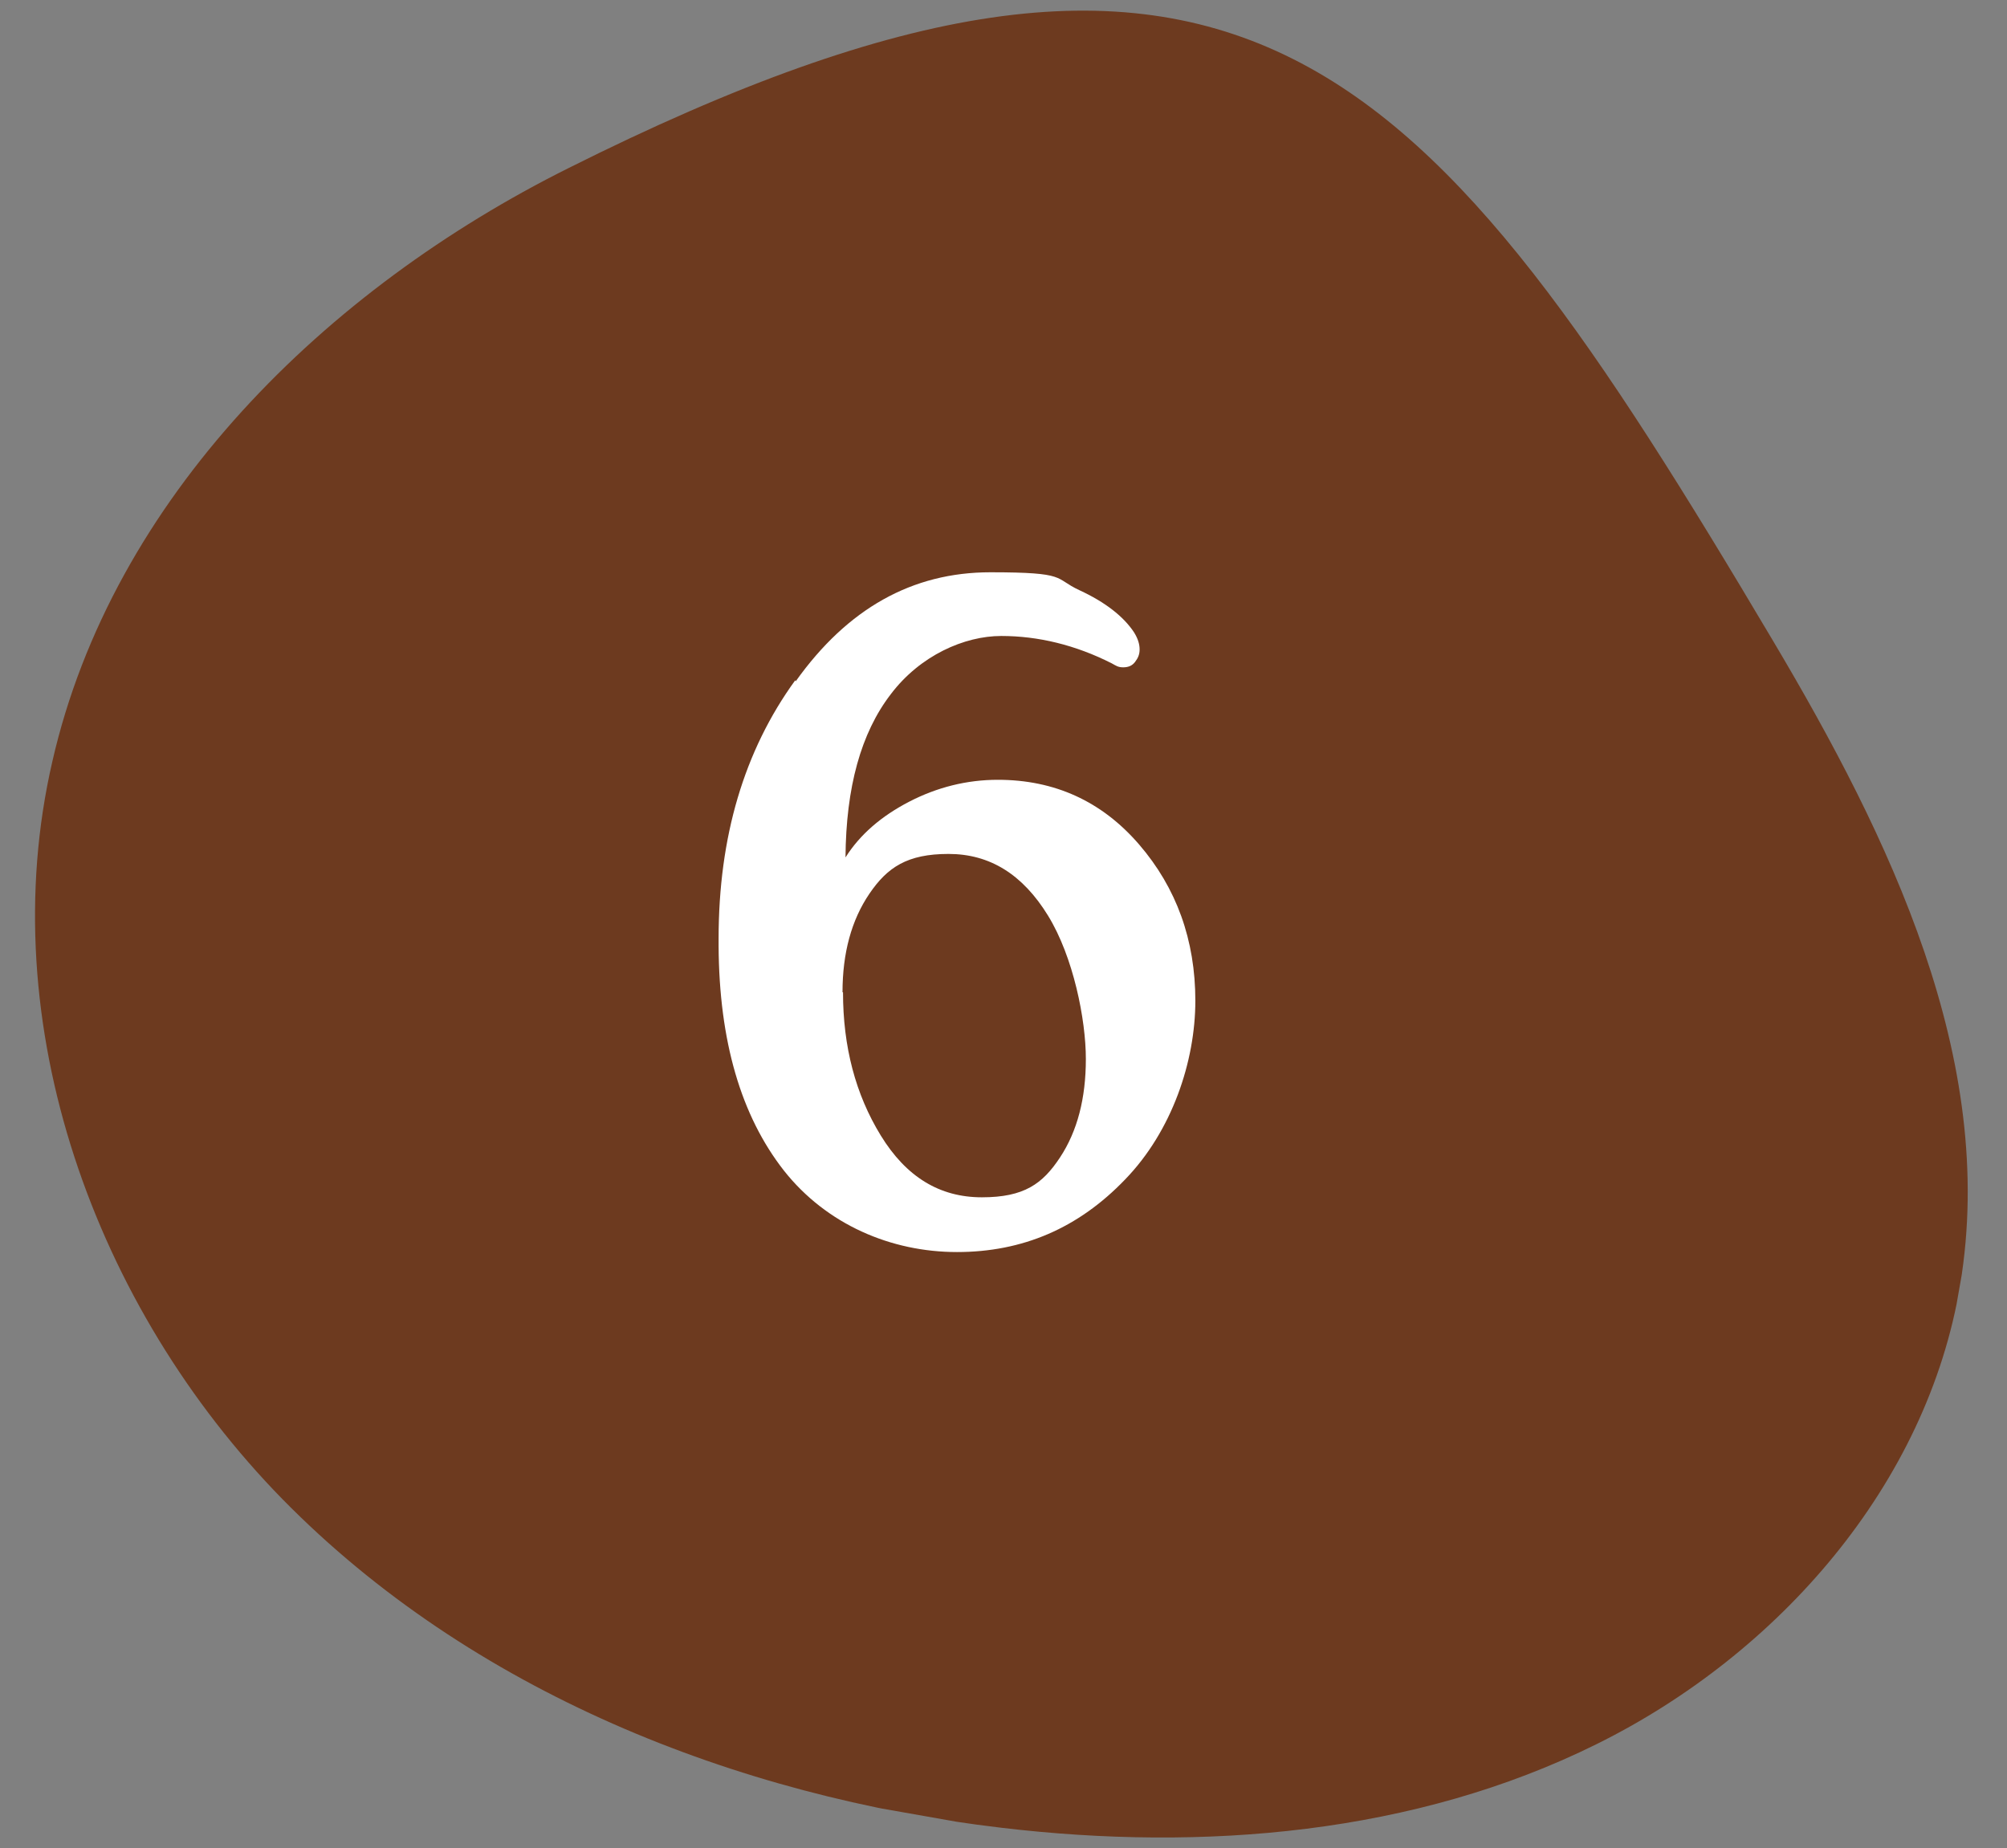
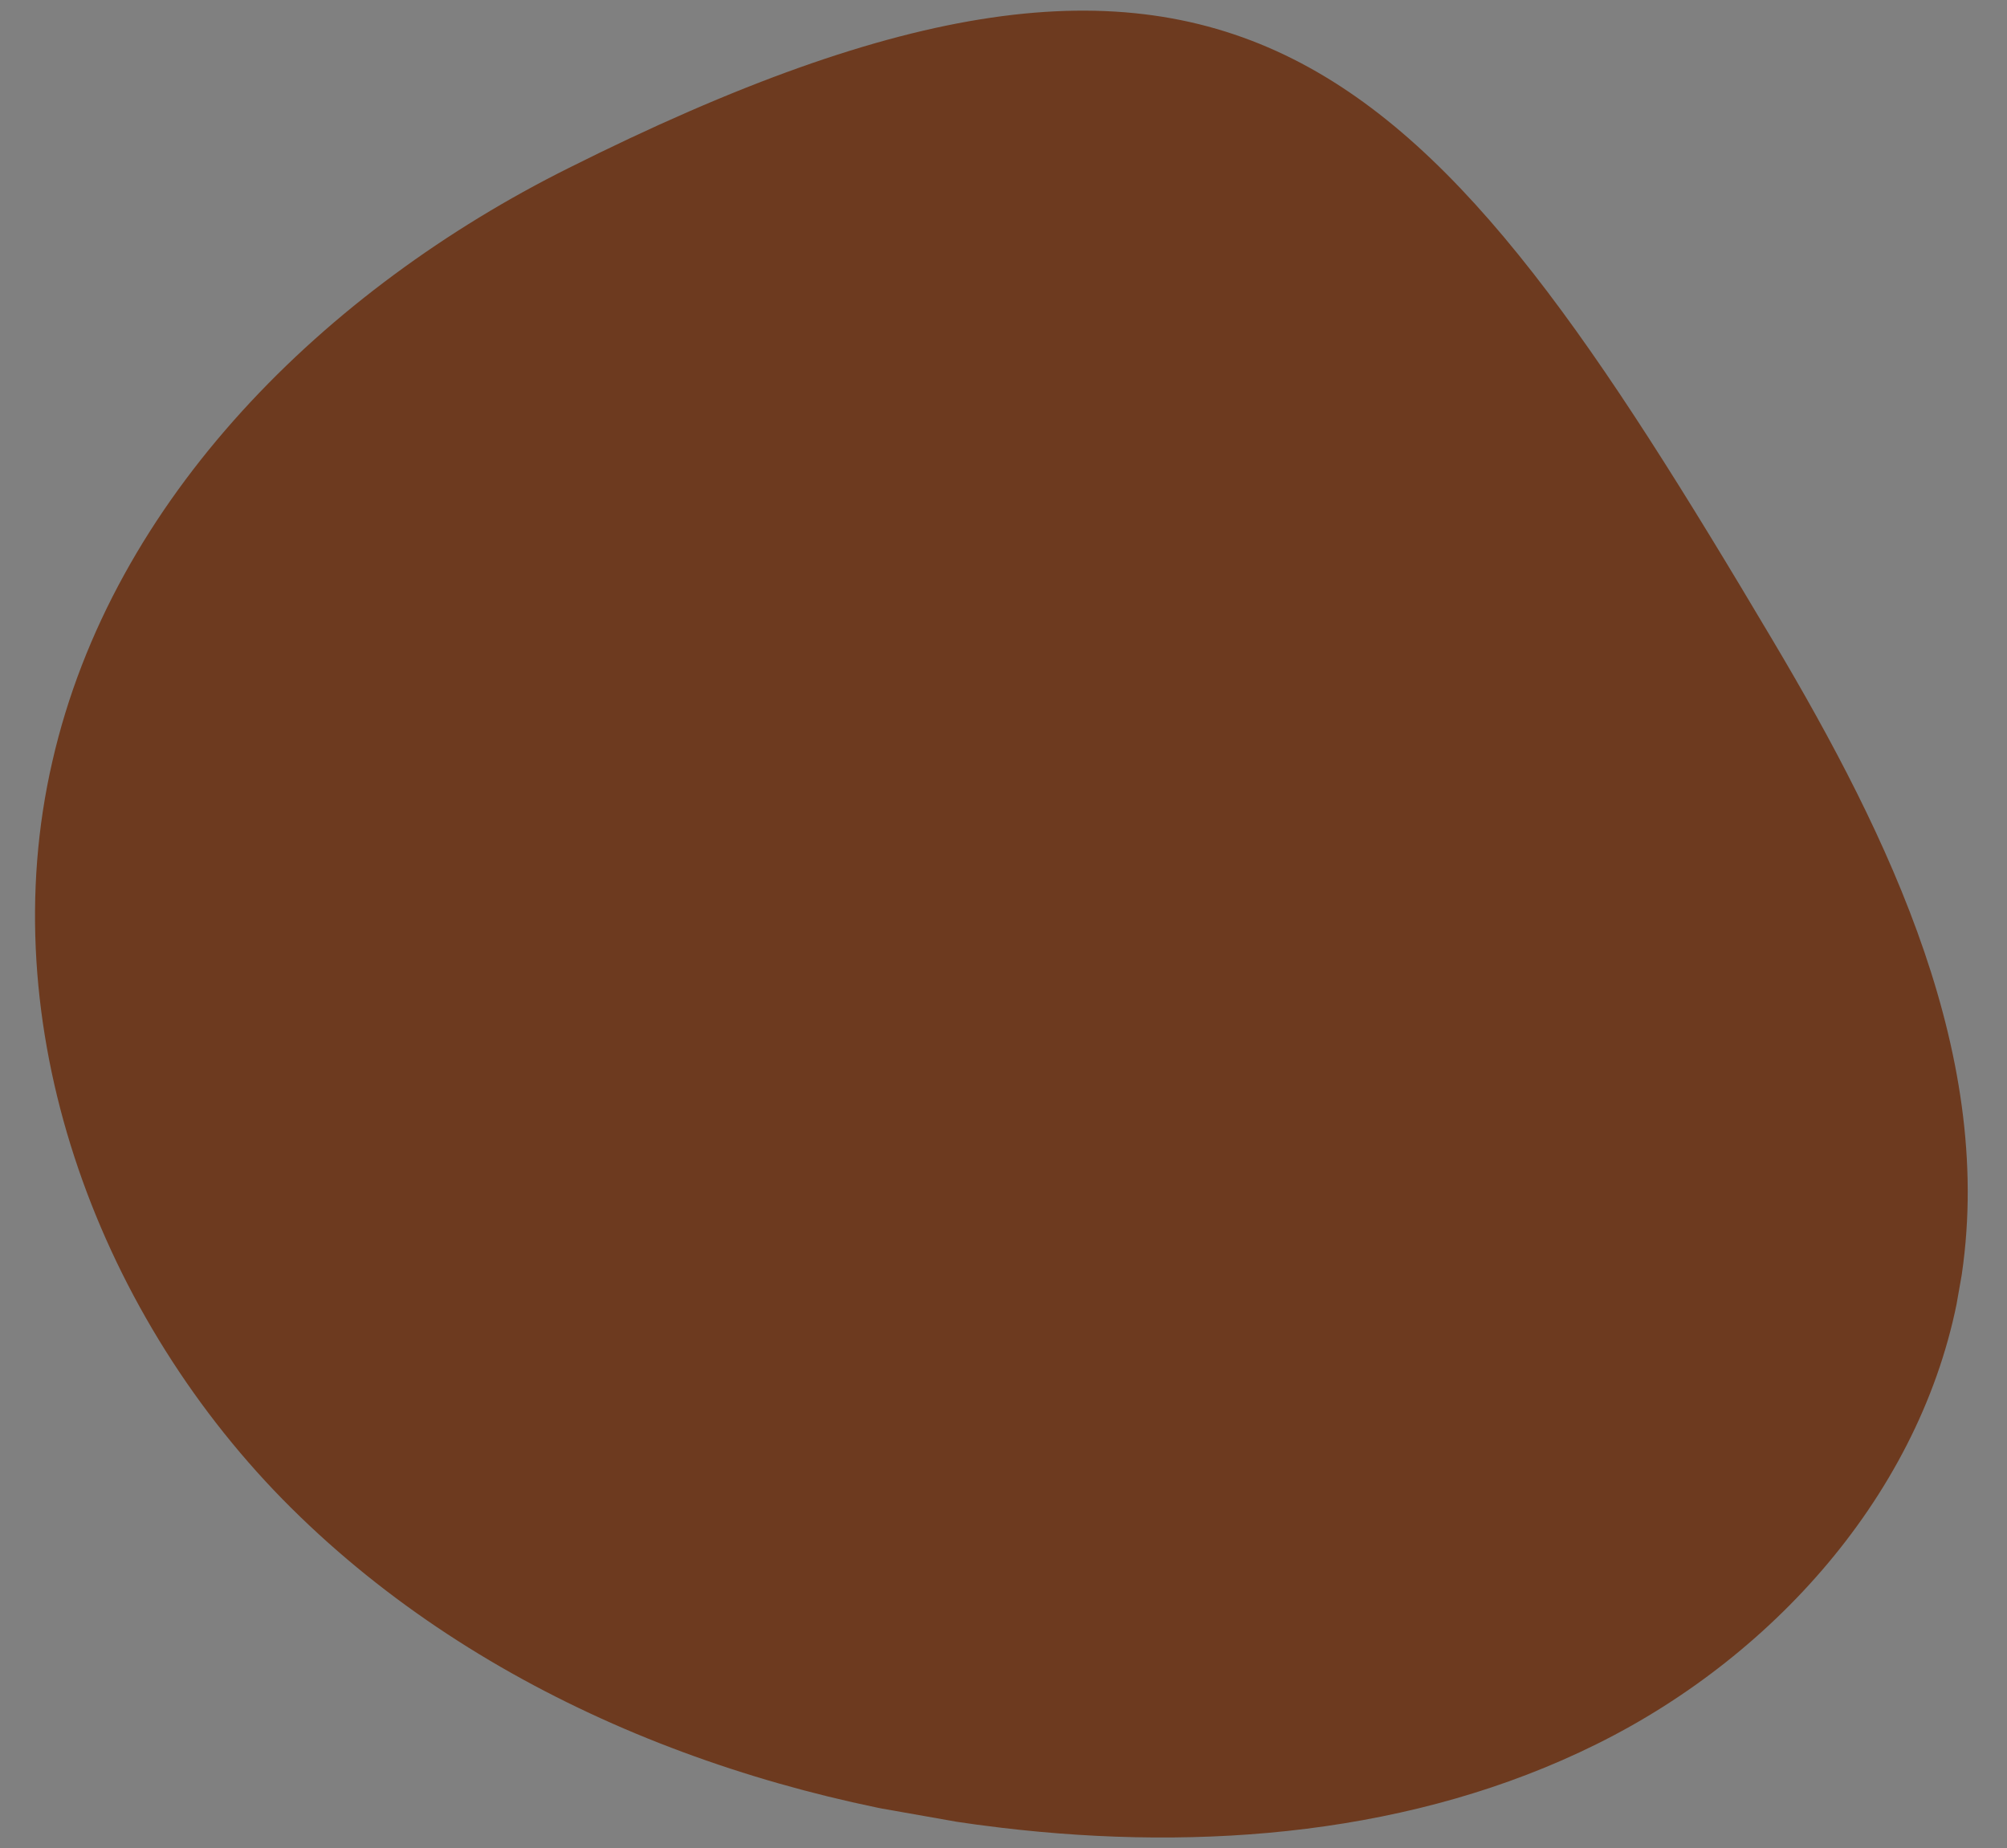
<svg xmlns="http://www.w3.org/2000/svg" id="Livello_1" version="1.1" viewBox="0 0 403.3 371.4">
  <rect x="0" y="0" width="403.3" height="371.4" fill="#808080" stroke="none" />
  <defs>
    <style>
      .st0 {
        fill: none;
      }

      .st1 {
        fill: #6d3a1f;
      }

      .st2 {
        fill: #fff;
      }

      .st3 {
        clip-path: url(#clippath);
      }
    </style>
    <clipPath id="clippath">
      <rect class="st0" x="23.7" y="-14.6" width="364.5" height="396.1" transform="translate(-10.5 354.4) rotate(-80)" />
    </clipPath>
  </defs>
  <g class="st3">
    <g id="Raggruppa_3041">
      <g id="Raggruppa_3038">
        <path id="Tracciato_13401" class="st1" d="M114.2,33.8C65.5,58.1,22.6,100,10.5,153.1c-12.1,52.6,8.5,109.6,46.3,148.2,37.8,38.5,90.9,59.7,144.5,66,40.5,4.8,83,1.3,119.5-16.8,36.6-18.1,66.5-52.2,73.1-92.4,7.5-45.2-14.2-89.9-37.6-129.3C286.5,11.2,249.3-33.9,114.2,33.8" />
      </g>
    </g>
  </g>
-   <path class="st2" d="M159.9,136.9c10.4-14.6,23.4-21.9,39.1-21.9s12.7,1.2,17.9,3.6c5.2,2.4,8.9,5.3,11,8.5.8,1.3,1.1,2.4,1.1,3.4s-.3,1.7-.9,2.5c-.6.8-1.4,1.1-2.4,1.1s-1.4-.3-2.3-.8c-7.3-3.7-14.8-5.5-22.2-5.5s-16.3,3.9-22.2,11.7c-6,7.8-9,18.7-9.1,32.8,2.9-4.6,7.2-8.3,12.8-11.2,5.6-2.9,11.6-4.4,17.8-4.4,11.4,0,20.9,4.3,28.4,13,7.5,8.7,11.3,19.2,11.3,31.4s-4.7,26.2-14.1,35.9c-9.4,9.8-20.6,14.6-33.8,14.6s-26.2-5.5-34.8-16.4c-8.6-11-13-26-13.1-45.1v-1.5c0-20.4,5.1-37.7,15.4-51.9ZM169.4,199.4c0,10.9,2.5,20.5,7.6,28.8,5.1,8.3,11.8,12.4,20.3,12.4s12.2-2.7,15.7-8c3.5-5.3,5.2-11.9,5.2-19.8s-2.5-20.5-7.6-28.8c-5.1-8.3-11.7-12.4-20-12.4s-12.3,2.7-15.9,8c-3.6,5.3-5.4,11.9-5.4,19.8Z" />
</svg>